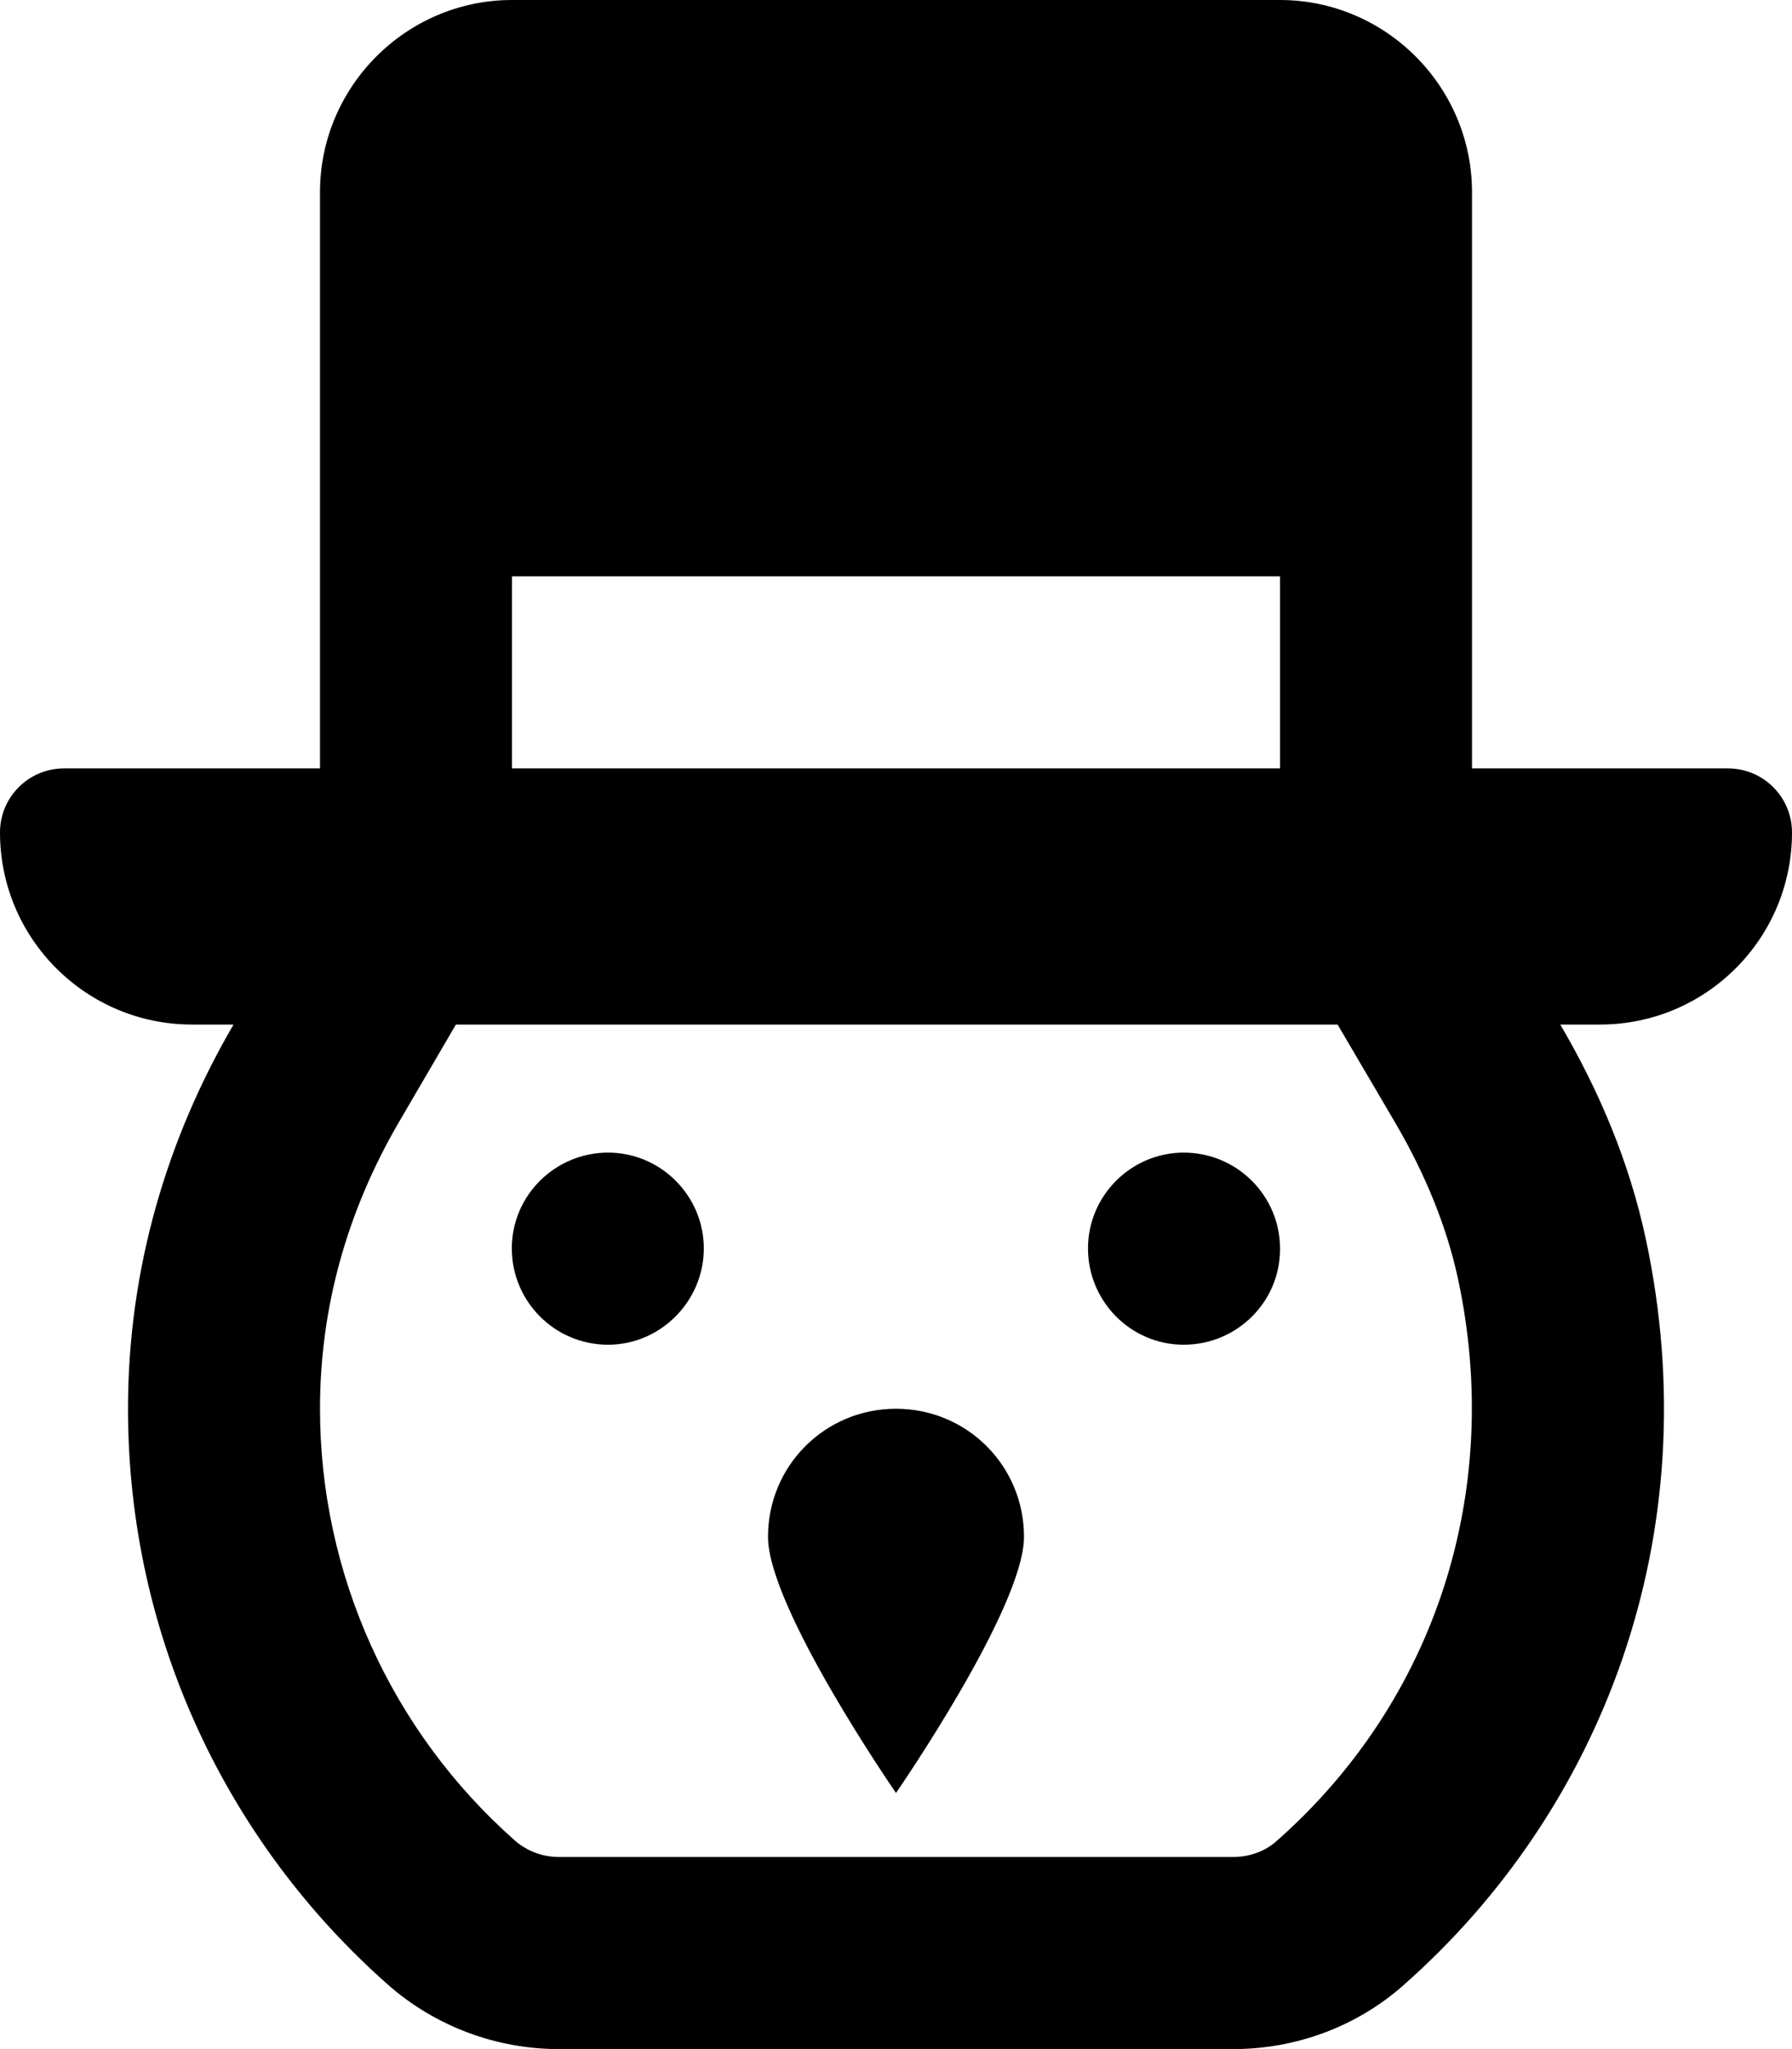
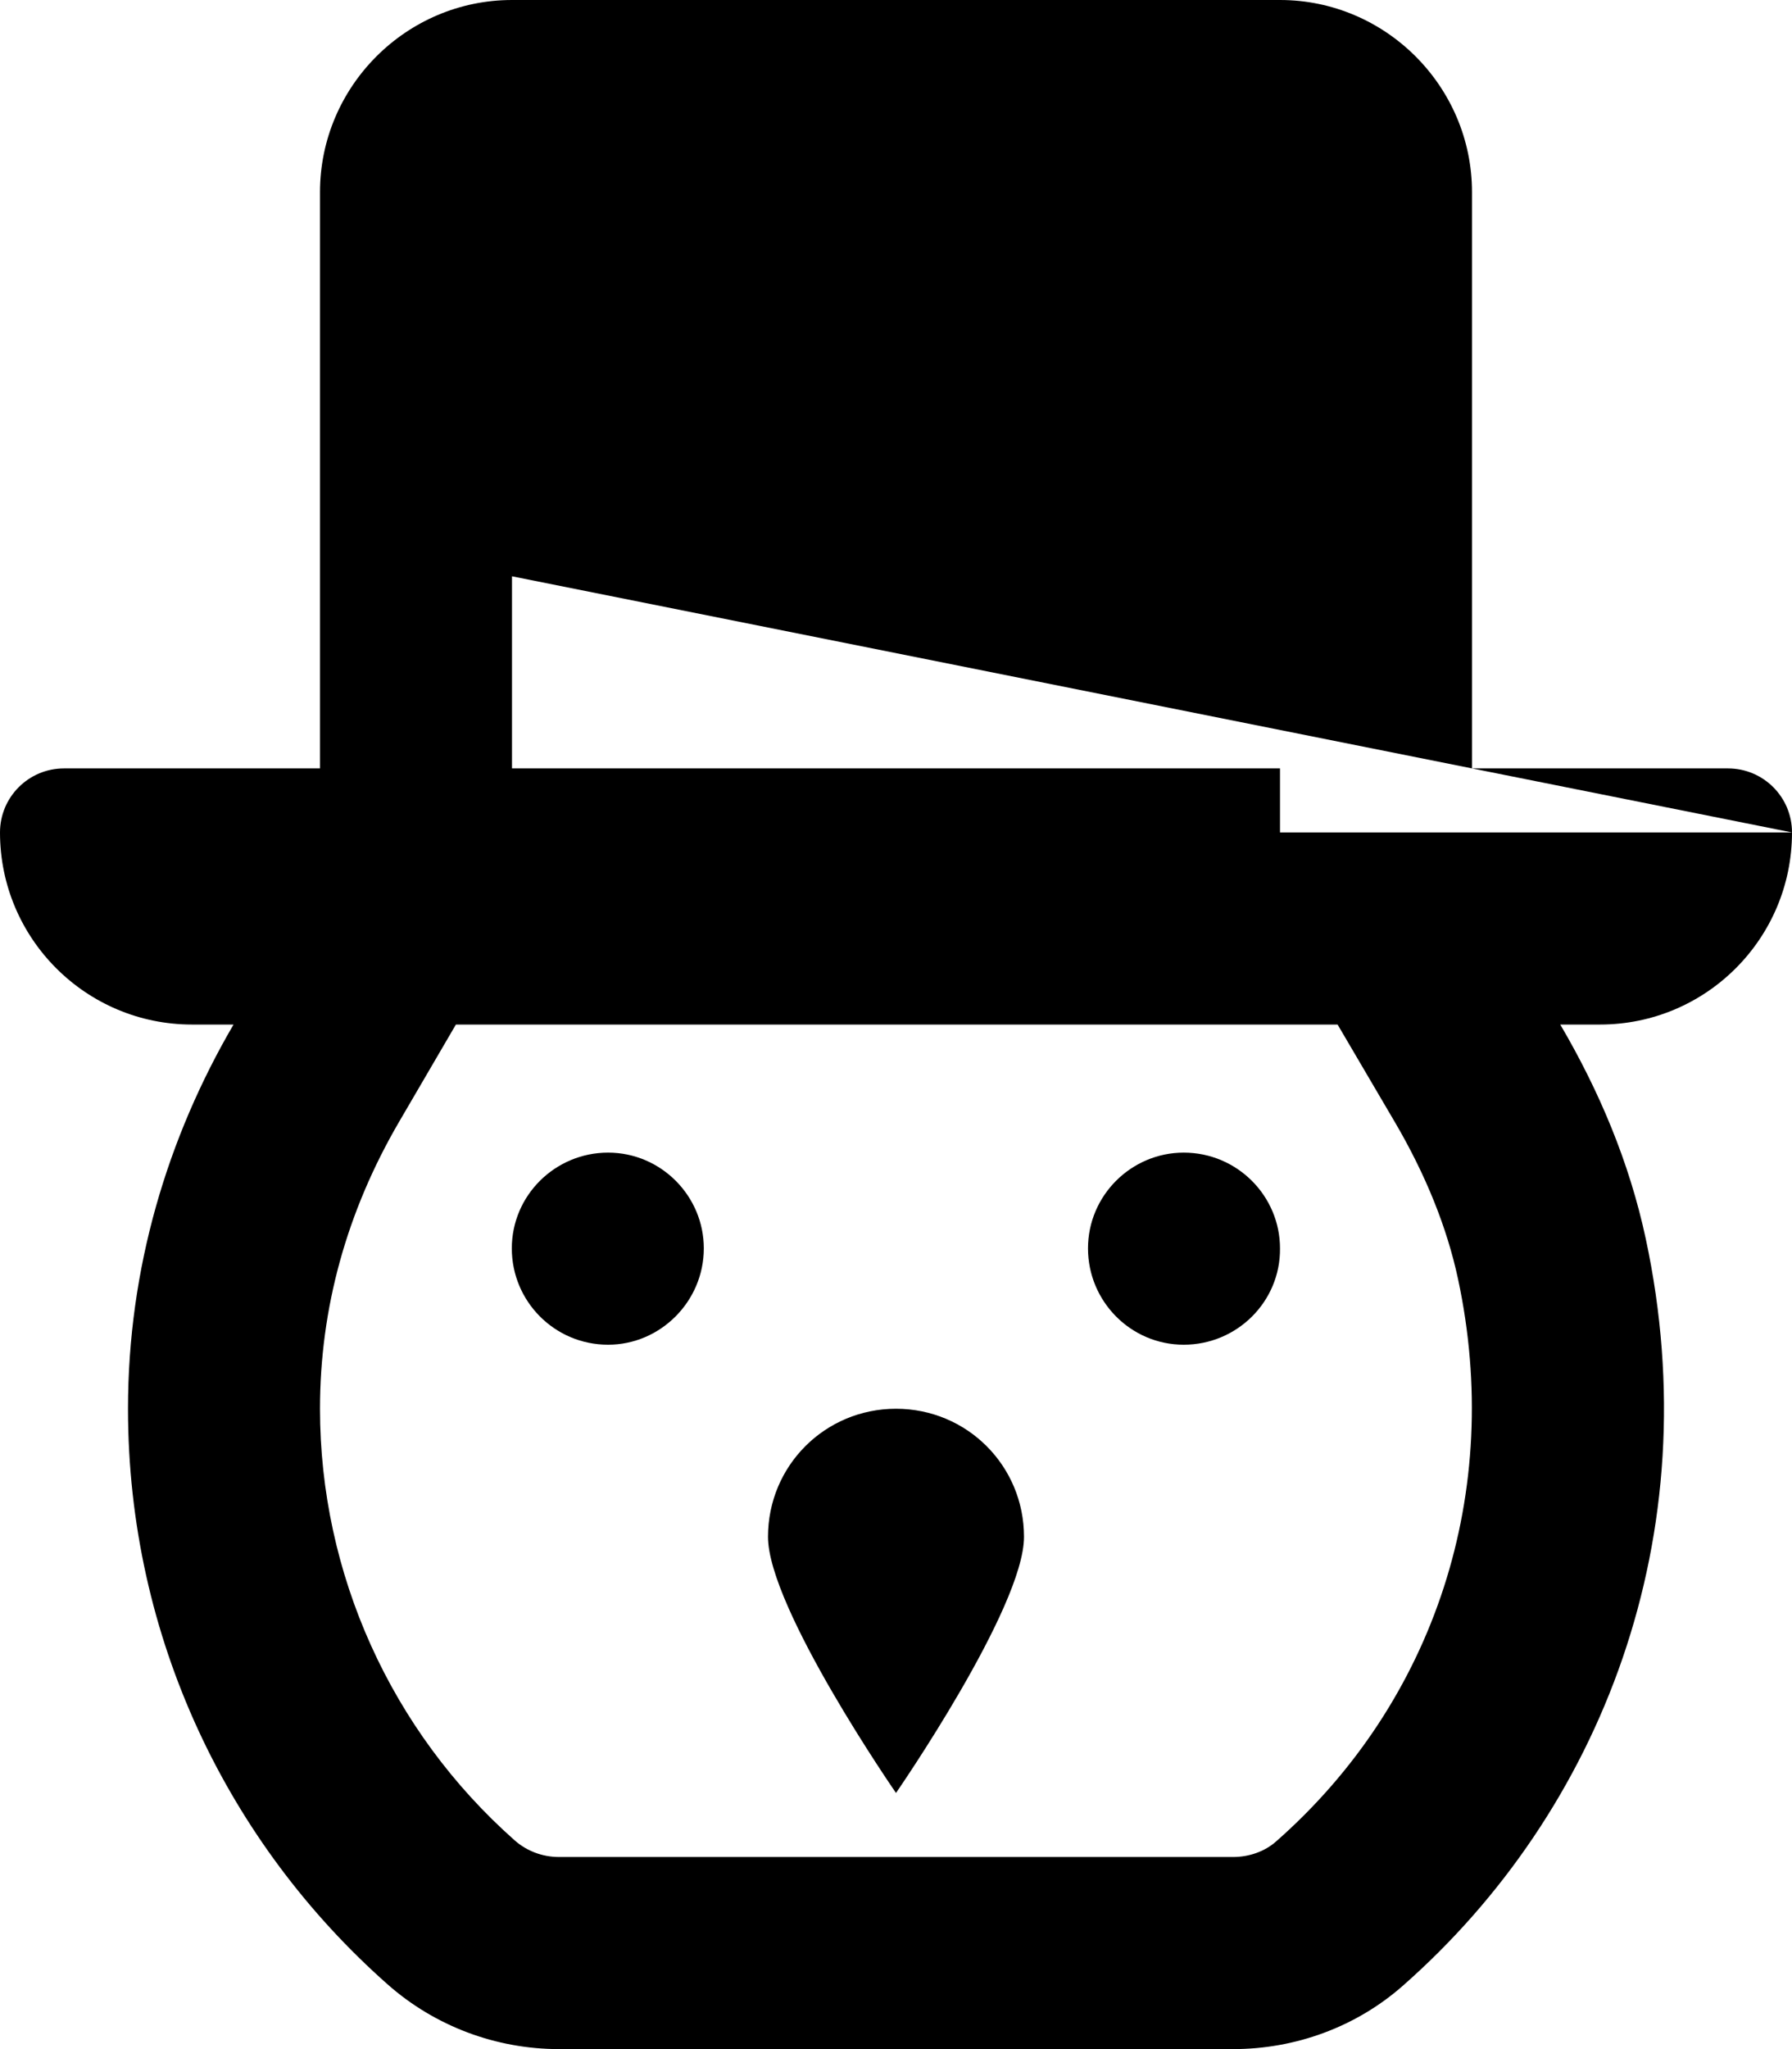
<svg xmlns="http://www.w3.org/2000/svg" viewBox="0 0 448 512">
-   <path d="M152.023 288C138.789 288 127.953 298.695 127.953 311.93C127.953 325.16 138.648 336 152.023 336C165.117 336 175.953 325.16 175.953 311.93C175.953 298.836 165.258 288 152.023 288ZM295.93 288C282.836 288 272 298.695 272 311.93C272 325.16 282.695 336 295.93 336C309.301 336 320.141 325.16 320 311.93C320 298.836 309.301 288 295.93 288ZM224 352C206.25 352 192 366.25 192 384S224 448 224 448S256 401.75 256 384S241.75 352 224 352ZM448 208C448 199.164 440.836 192 432 192H368V48C368 21.6 346.4 0 320 0H128C101.6 0 80 21.6 80 48V192H16C7.164 192 0 199.164 0 208C0 234.508 21.492 256 48 256H58.383C41.867 284.266 32 316.883 32 352C32 409.277 57.109 460.656 96.895 495.82C108.703 506.262 123.992 512 139.758 512H308.281C323.82 512 338.957 506.492 350.633 496.238C400.352 452.578 427.348 383.688 411.437 309.508C407.336 290.375 399.777 272.531 390.066 256H400C426.508 256 448 234.508 448 208ZM128 144H320V192H128V144ZM318.959 460.172C316.189 462.605 312.297 464 308.281 464H139.758C135.639 464 131.709 462.529 128.684 459.855C97.744 432.51 80 393.199 80 352C80 326.883 86.672 302.732 99.826 280.215L113.975 256H334.398L348.68 280.312C356.42 293.49 361.746 306.699 364.506 319.574C375.875 372.584 358.85 425.145 318.959 460.172Z" />
+   <path d="M152.023 288C138.789 288 127.953 298.695 127.953 311.93C127.953 325.16 138.648 336 152.023 336C165.117 336 175.953 325.16 175.953 311.93C175.953 298.836 165.258 288 152.023 288ZM295.93 288C282.836 288 272 298.695 272 311.93C272 325.16 282.695 336 295.93 336C309.301 336 320.141 325.16 320 311.93C320 298.836 309.301 288 295.93 288ZM224 352C206.25 352 192 366.25 192 384S224 448 224 448S256 401.75 256 384S241.75 352 224 352ZM448 208C448 199.164 440.836 192 432 192H368V48C368 21.6 346.4 0 320 0H128C101.6 0 80 21.6 80 48V192H16C7.164 192 0 199.164 0 208C0 234.508 21.492 256 48 256H58.383C41.867 284.266 32 316.883 32 352C32 409.277 57.109 460.656 96.895 495.82C108.703 506.262 123.992 512 139.758 512H308.281C323.82 512 338.957 506.492 350.633 496.238C400.352 452.578 427.348 383.688 411.437 309.508C407.336 290.375 399.777 272.531 390.066 256H400C426.508 256 448 234.508 448 208ZH320V192H128V144ZM318.959 460.172C316.189 462.605 312.297 464 308.281 464H139.758C135.639 464 131.709 462.529 128.684 459.855C97.744 432.51 80 393.199 80 352C80 326.883 86.672 302.732 99.826 280.215L113.975 256H334.398L348.68 280.312C356.42 293.49 361.746 306.699 364.506 319.574C375.875 372.584 358.85 425.145 318.959 460.172Z" />
</svg>